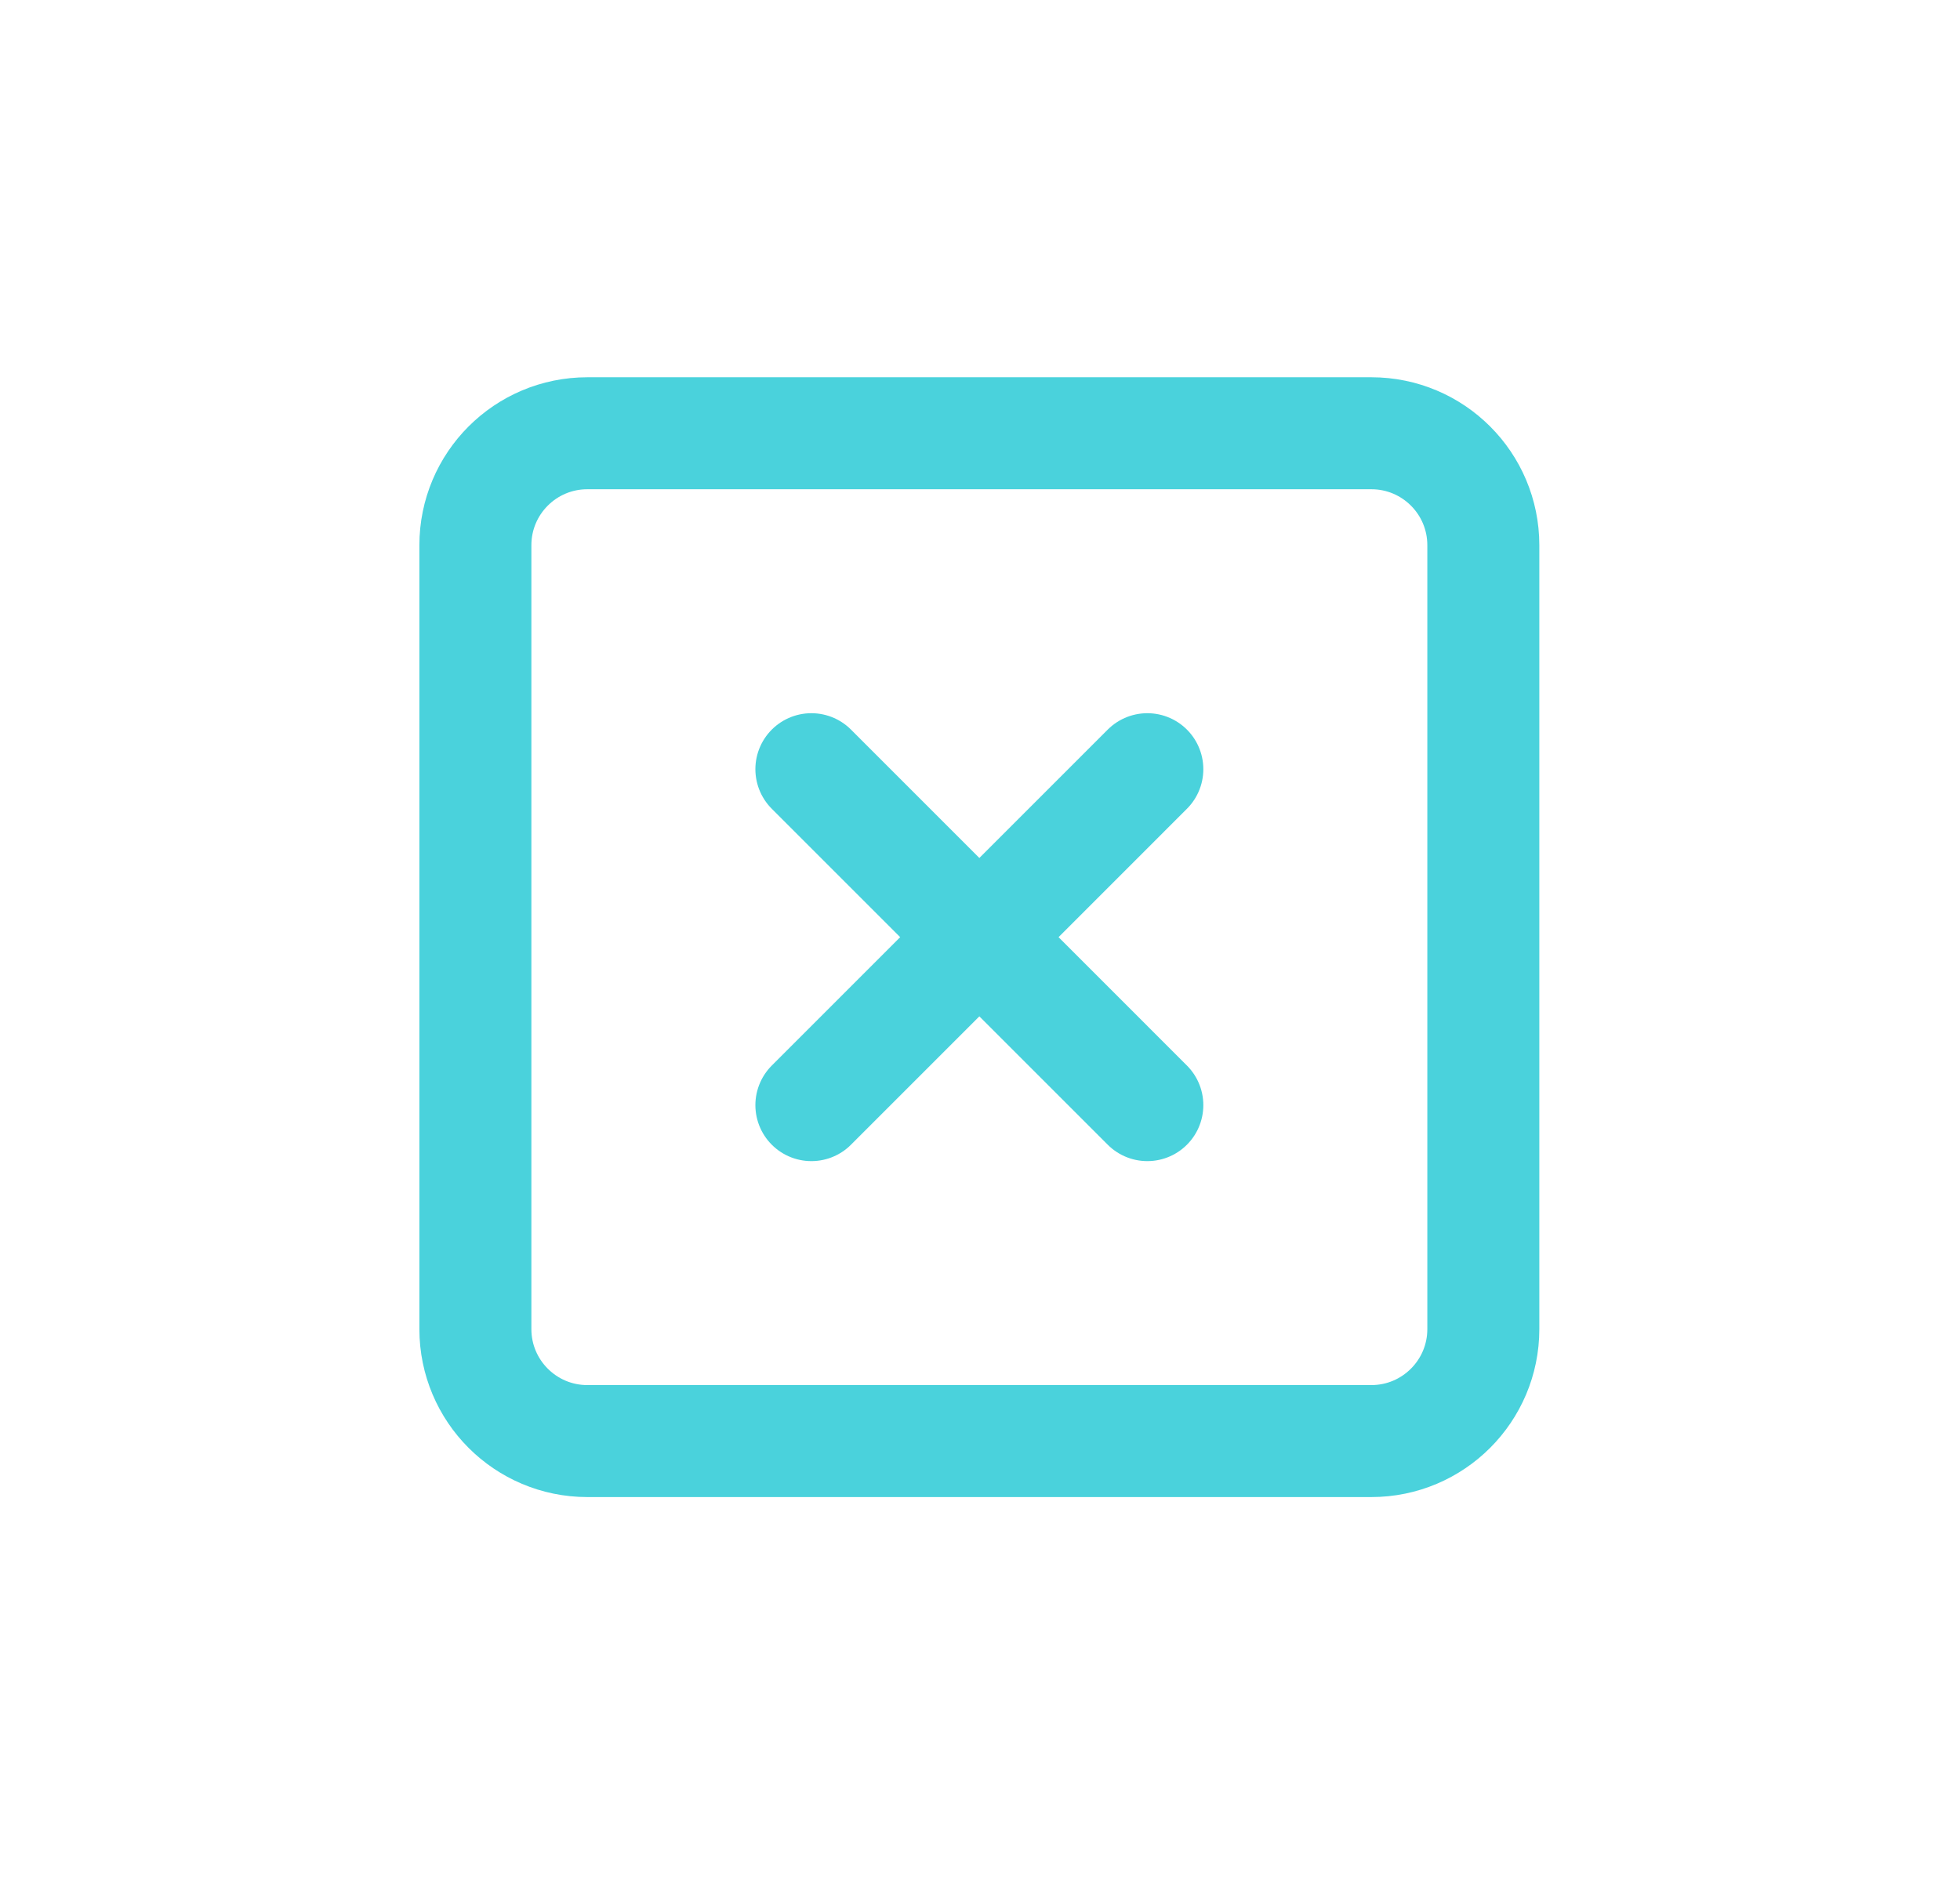
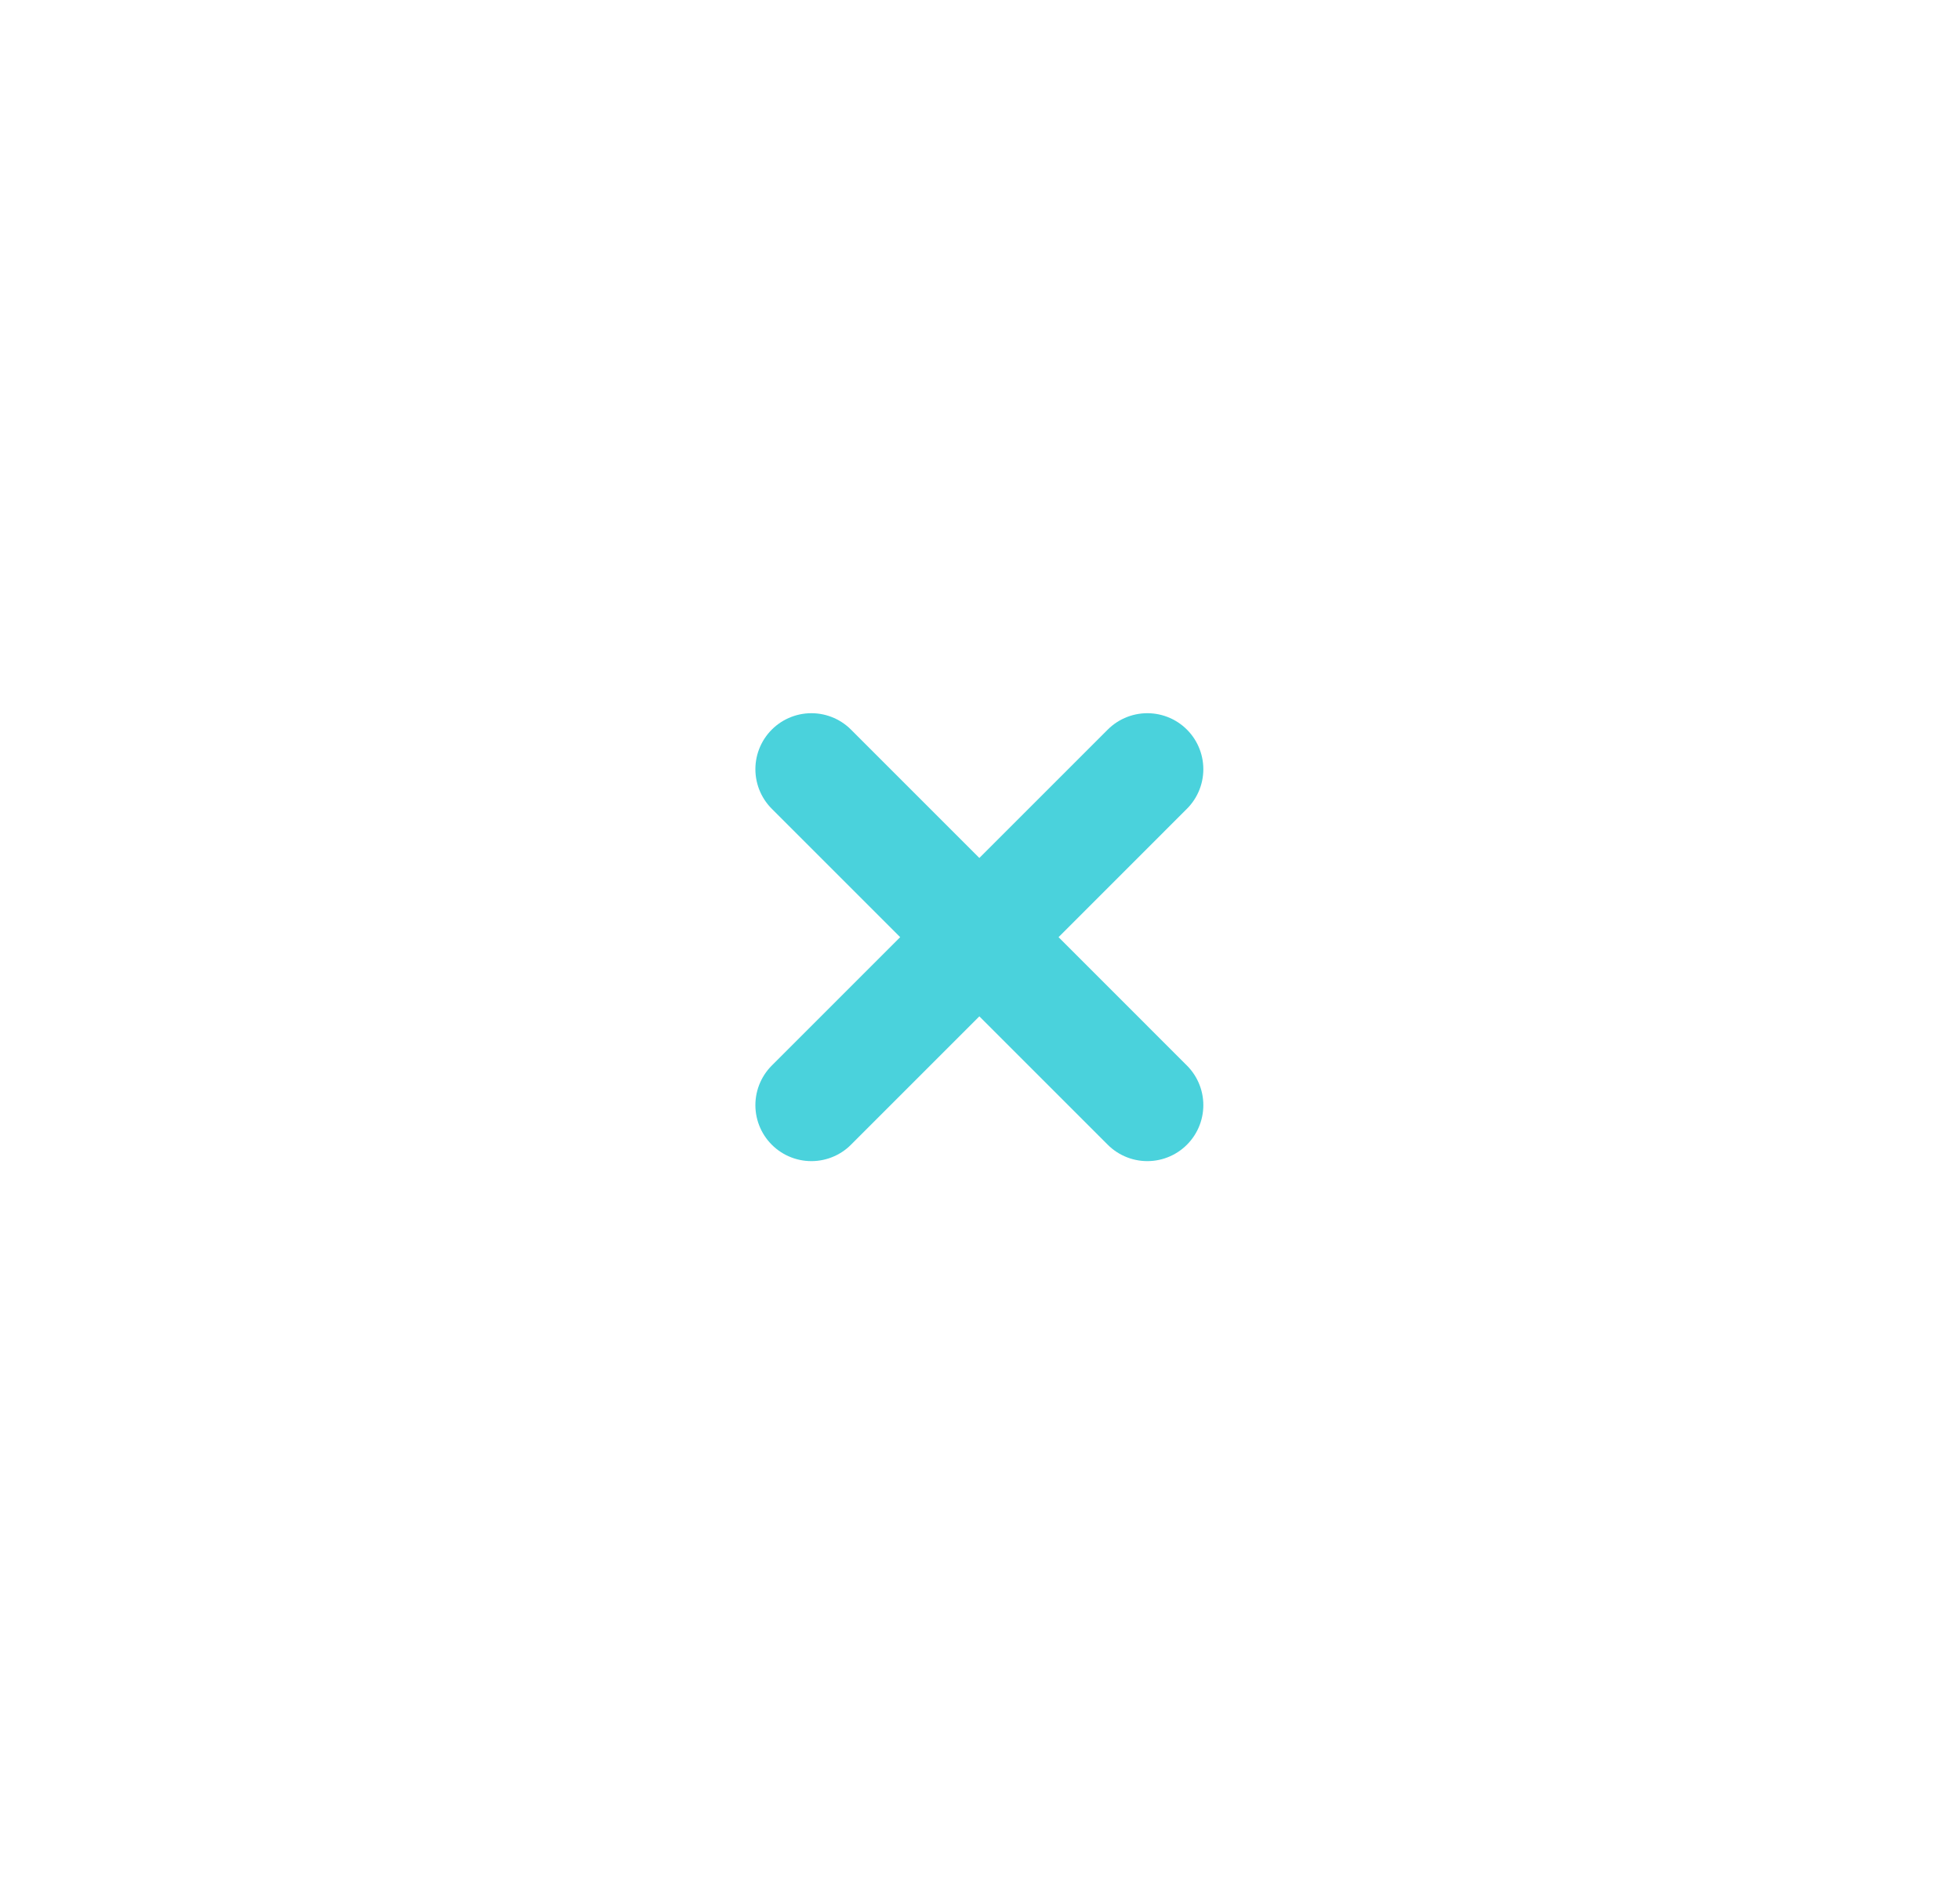
<svg xmlns="http://www.w3.org/2000/svg" width="35" height="34" viewBox="0 0 35 34" fill="none">
-   <path d="M24.488 7.738H10.489C9.384 7.738 8.489 8.633 8.489 9.738V23.738C8.489 24.842 9.384 25.738 10.489 25.738H24.488C25.593 25.738 26.488 24.842 26.488 23.738V9.738C26.488 8.633 25.593 7.738 24.488 7.738Z" stroke="#4AD2DC" stroke-width="2" stroke-linecap="round" stroke-linejoin="round" />
  <path d="M14.489 13.738L20.488 19.738" stroke="#4AD2DC" stroke-width="2" stroke-linecap="round" stroke-linejoin="round" />
  <path d="M20.488 13.738L14.489 19.738" stroke="#4AD2DC" stroke-width="2" stroke-linecap="round" stroke-linejoin="round" />
</svg>